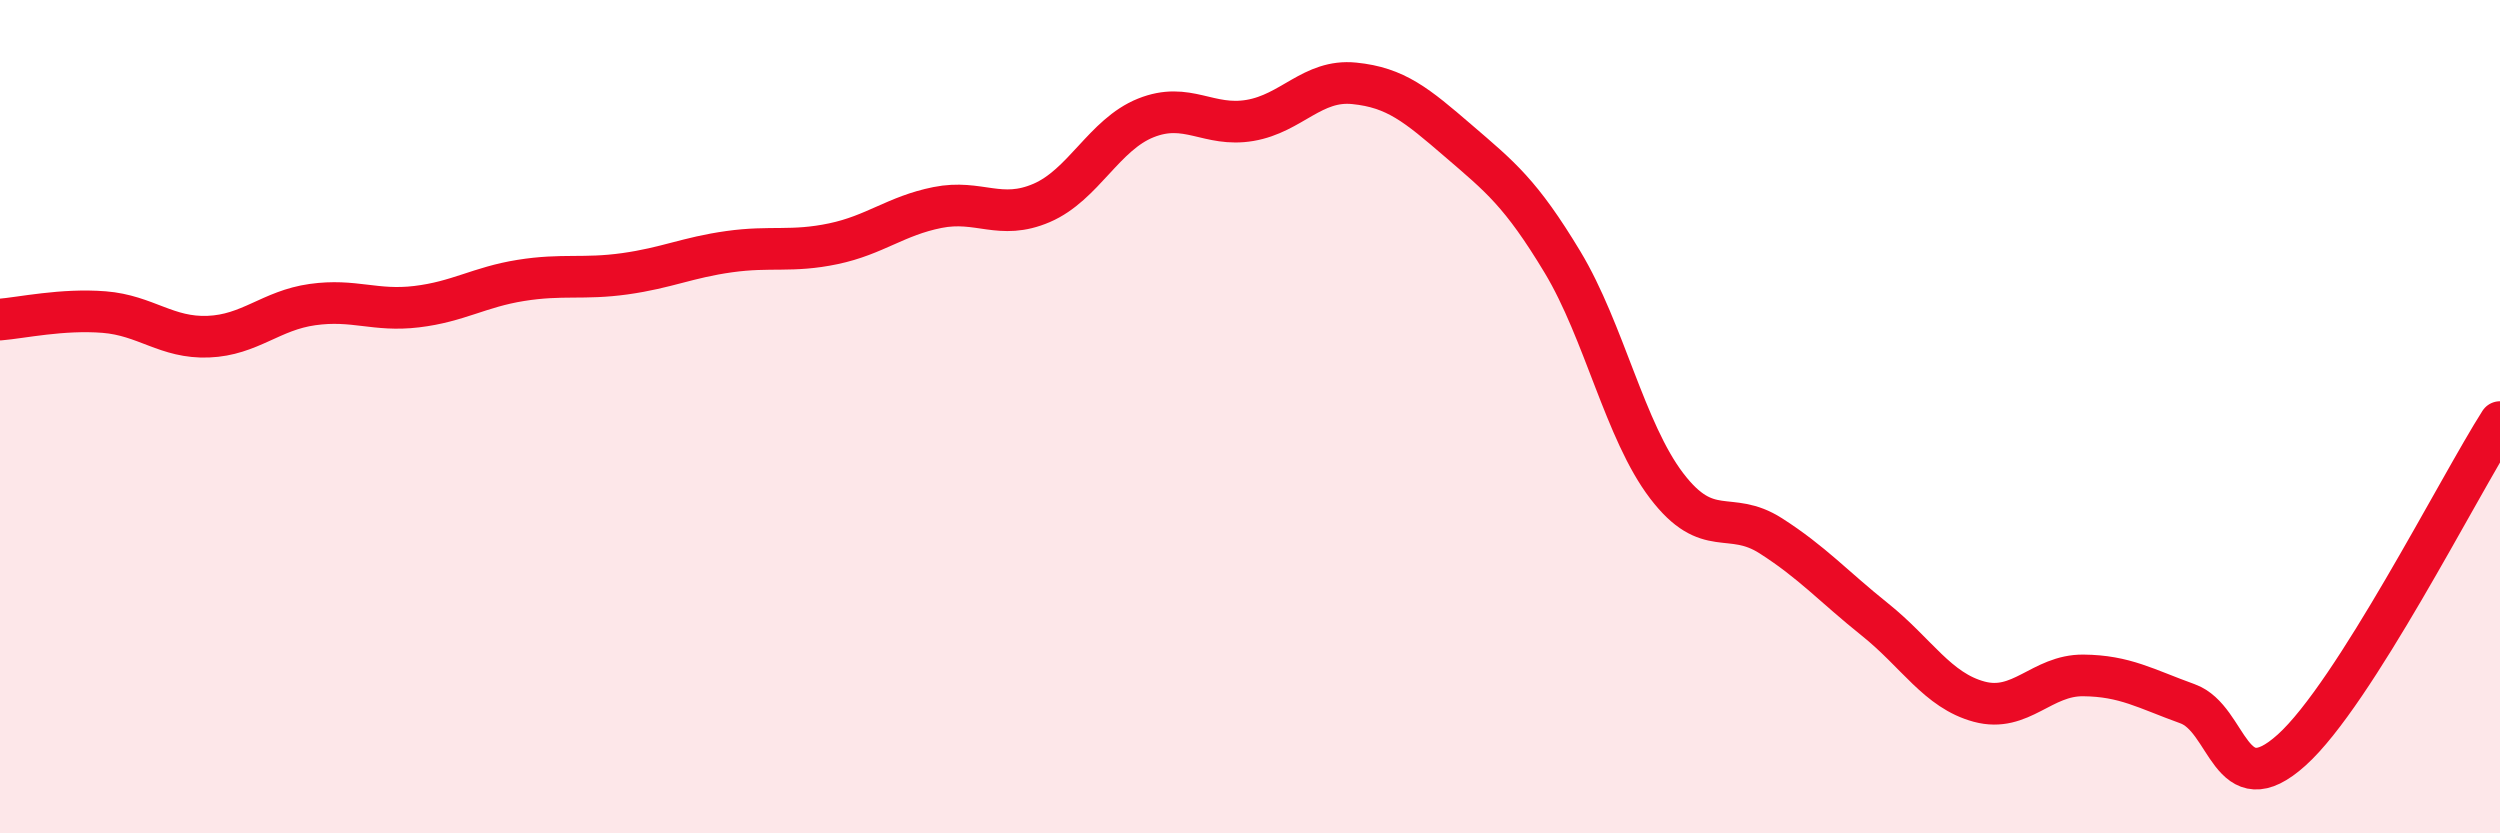
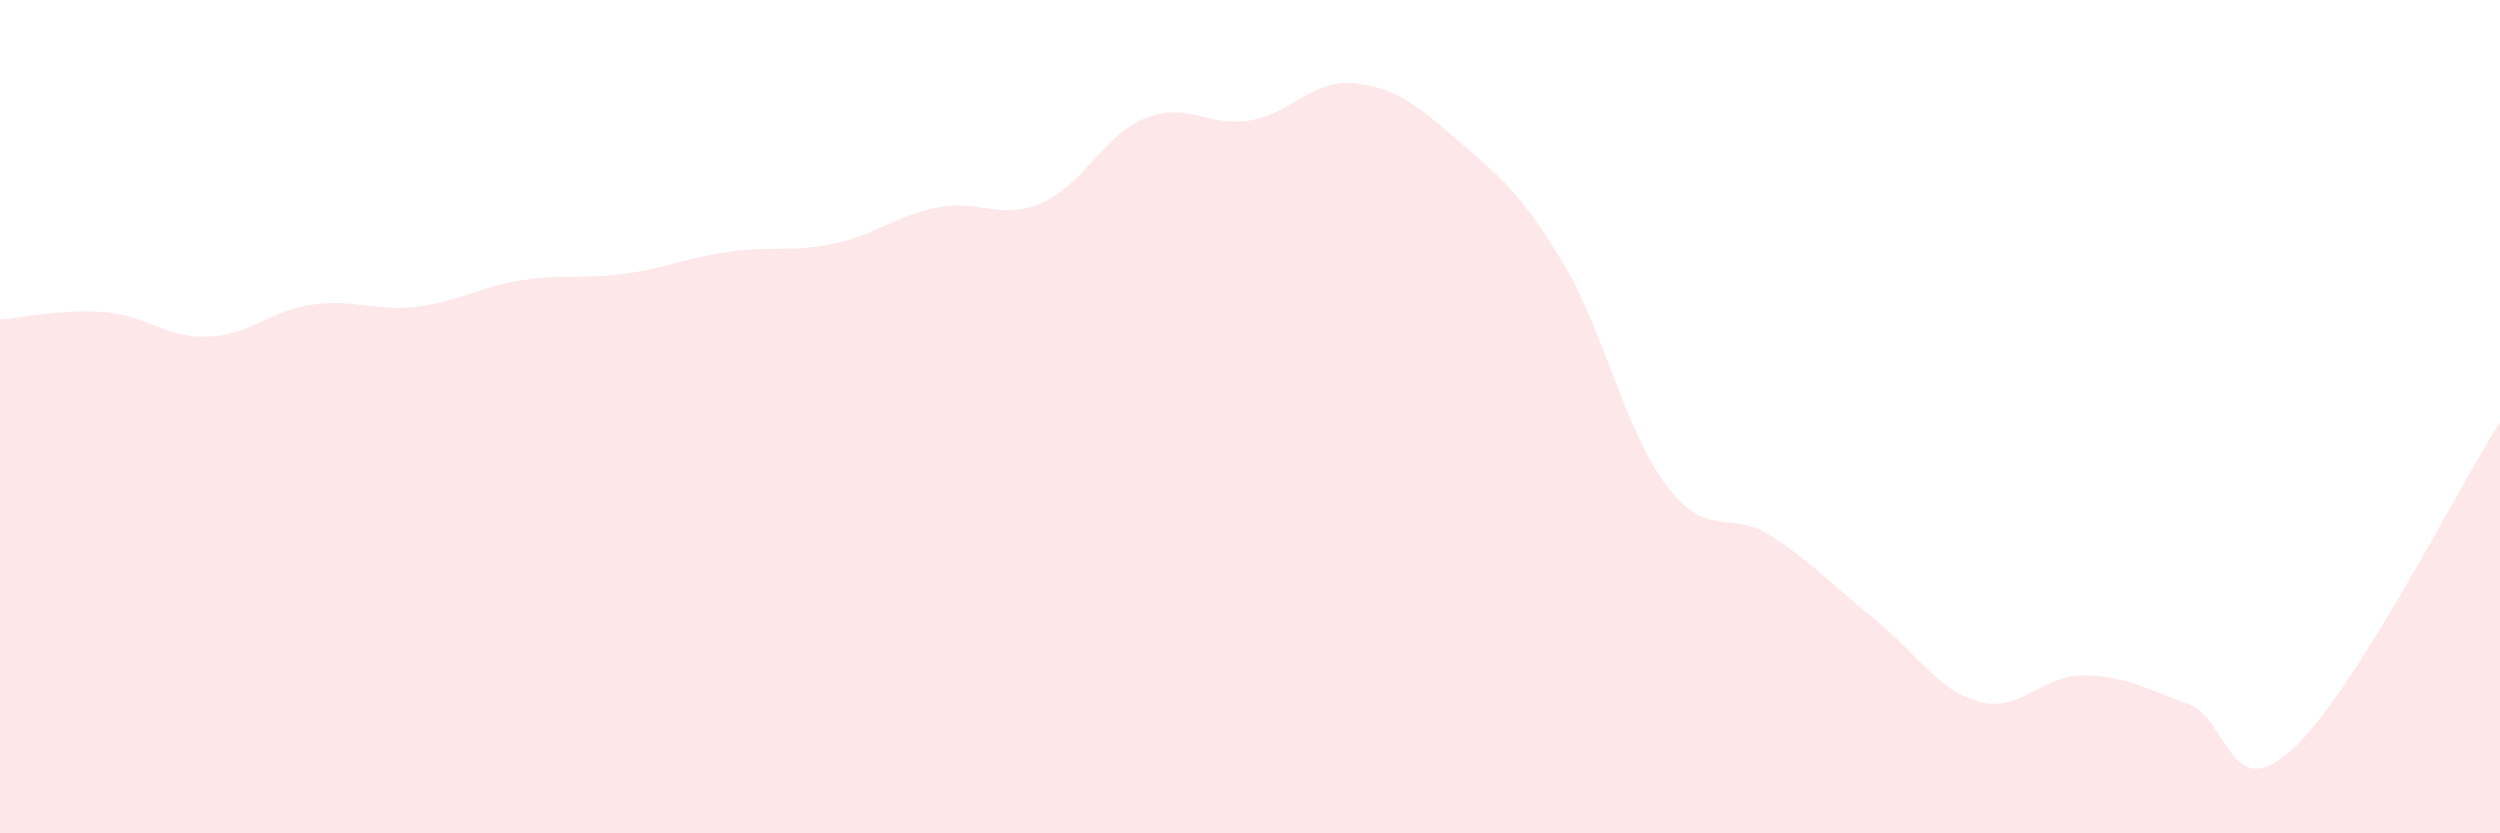
<svg xmlns="http://www.w3.org/2000/svg" width="60" height="20" viewBox="0 0 60 20">
  <path d="M 0,7.67 C 0.5,7.63 1.5,7.41 2.5,7.49 C 3.5,7.57 4,8.12 5,8.08 C 6,8.04 6.5,7.45 7.5,7.31 C 8.5,7.17 9,7.48 10,7.36 C 11,7.24 11.5,6.89 12.5,6.73 C 13.5,6.57 14,6.71 15,6.57 C 16,6.43 16.5,6.18 17.5,6.04 C 18.5,5.9 19,6.06 20,5.85 C 21,5.64 21.5,5.18 22.5,4.98 C 23.5,4.78 24,5.3 25,4.87 C 26,4.44 26.5,3.23 27.5,2.83 C 28.5,2.43 29,3.06 30,2.89 C 31,2.72 31.5,1.9 32.5,2 C 33.5,2.1 34,2.52 35,3.38 C 36,4.24 36.5,4.63 37.5,6.29 C 38.5,7.95 39,10.35 40,11.66 C 41,12.97 41.5,12.22 42.5,12.86 C 43.5,13.5 44,14.07 45,14.87 C 46,15.67 46.5,16.57 47.5,16.84 C 48.5,17.11 49,16.2 50,16.21 C 51,16.22 51.5,16.53 52.5,16.89 C 53.5,17.25 53.5,19.35 55,18 C 56.5,16.65 59,11.7 60,10.13L60 20L0 20Z" fill="#EB0A25" opacity="0.1" stroke-linecap="round" stroke-linejoin="round" />
-   <path d="M 0,7.67 C 0.5,7.63 1.5,7.41 2.5,7.49 C 3.5,7.57 4,8.12 5,8.08 C 6,8.04 6.5,7.45 7.5,7.31 C 8.5,7.17 9,7.48 10,7.36 C 11,7.24 11.5,6.89 12.5,6.73 C 13.5,6.57 14,6.71 15,6.57 C 16,6.43 16.5,6.18 17.5,6.04 C 18.5,5.9 19,6.06 20,5.85 C 21,5.64 21.5,5.18 22.5,4.98 C 23.5,4.78 24,5.3 25,4.87 C 26,4.44 26.5,3.23 27.5,2.83 C 28.5,2.43 29,3.06 30,2.89 C 31,2.72 31.5,1.9 32.5,2 C 33.5,2.1 34,2.52 35,3.38 C 36,4.24 36.5,4.63 37.5,6.29 C 38.5,7.95 39,10.35 40,11.66 C 41,12.97 41.5,12.22 42.5,12.86 C 43.5,13.5 44,14.07 45,14.87 C 46,15.67 46.5,16.57 47.5,16.84 C 48.5,17.11 49,16.2 50,16.21 C 51,16.22 51.5,16.53 52.5,16.89 C 53.5,17.25 53.5,19.35 55,18 C 56.5,16.65 59,11.7 60,10.13" stroke="#EB0A25" stroke-width="1" fill="none" stroke-linecap="round" stroke-linejoin="round" />
</svg>